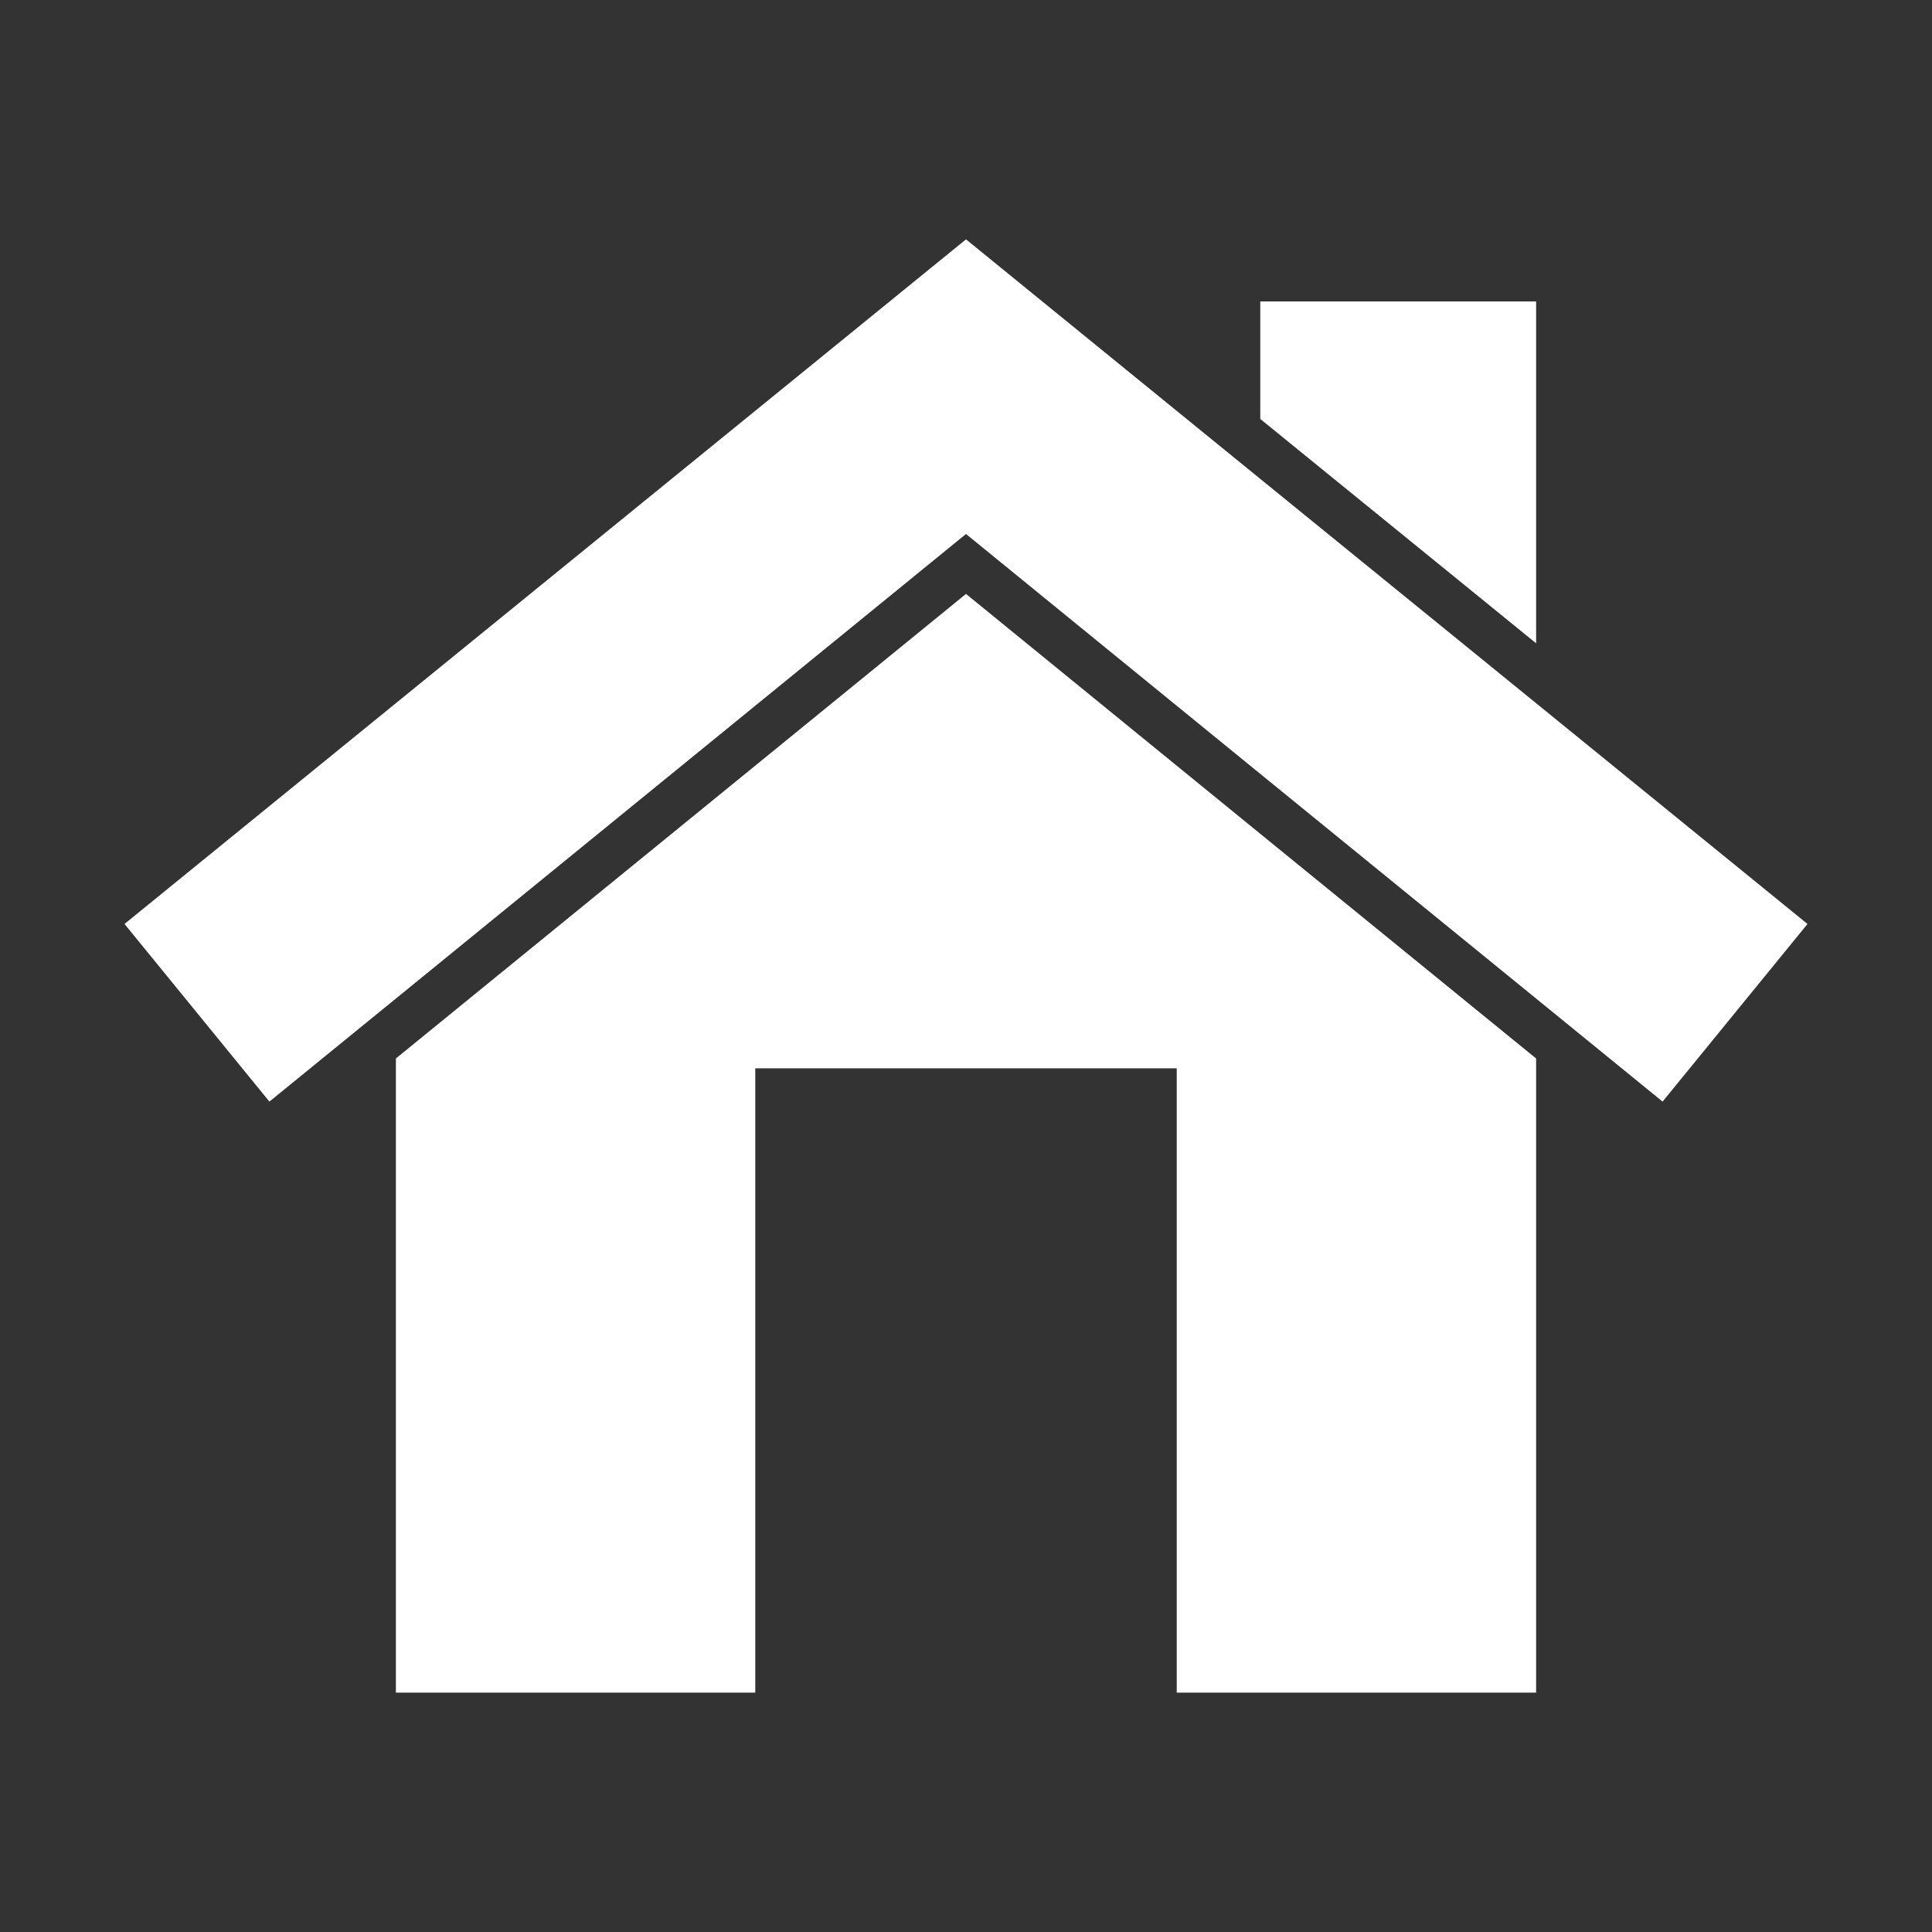
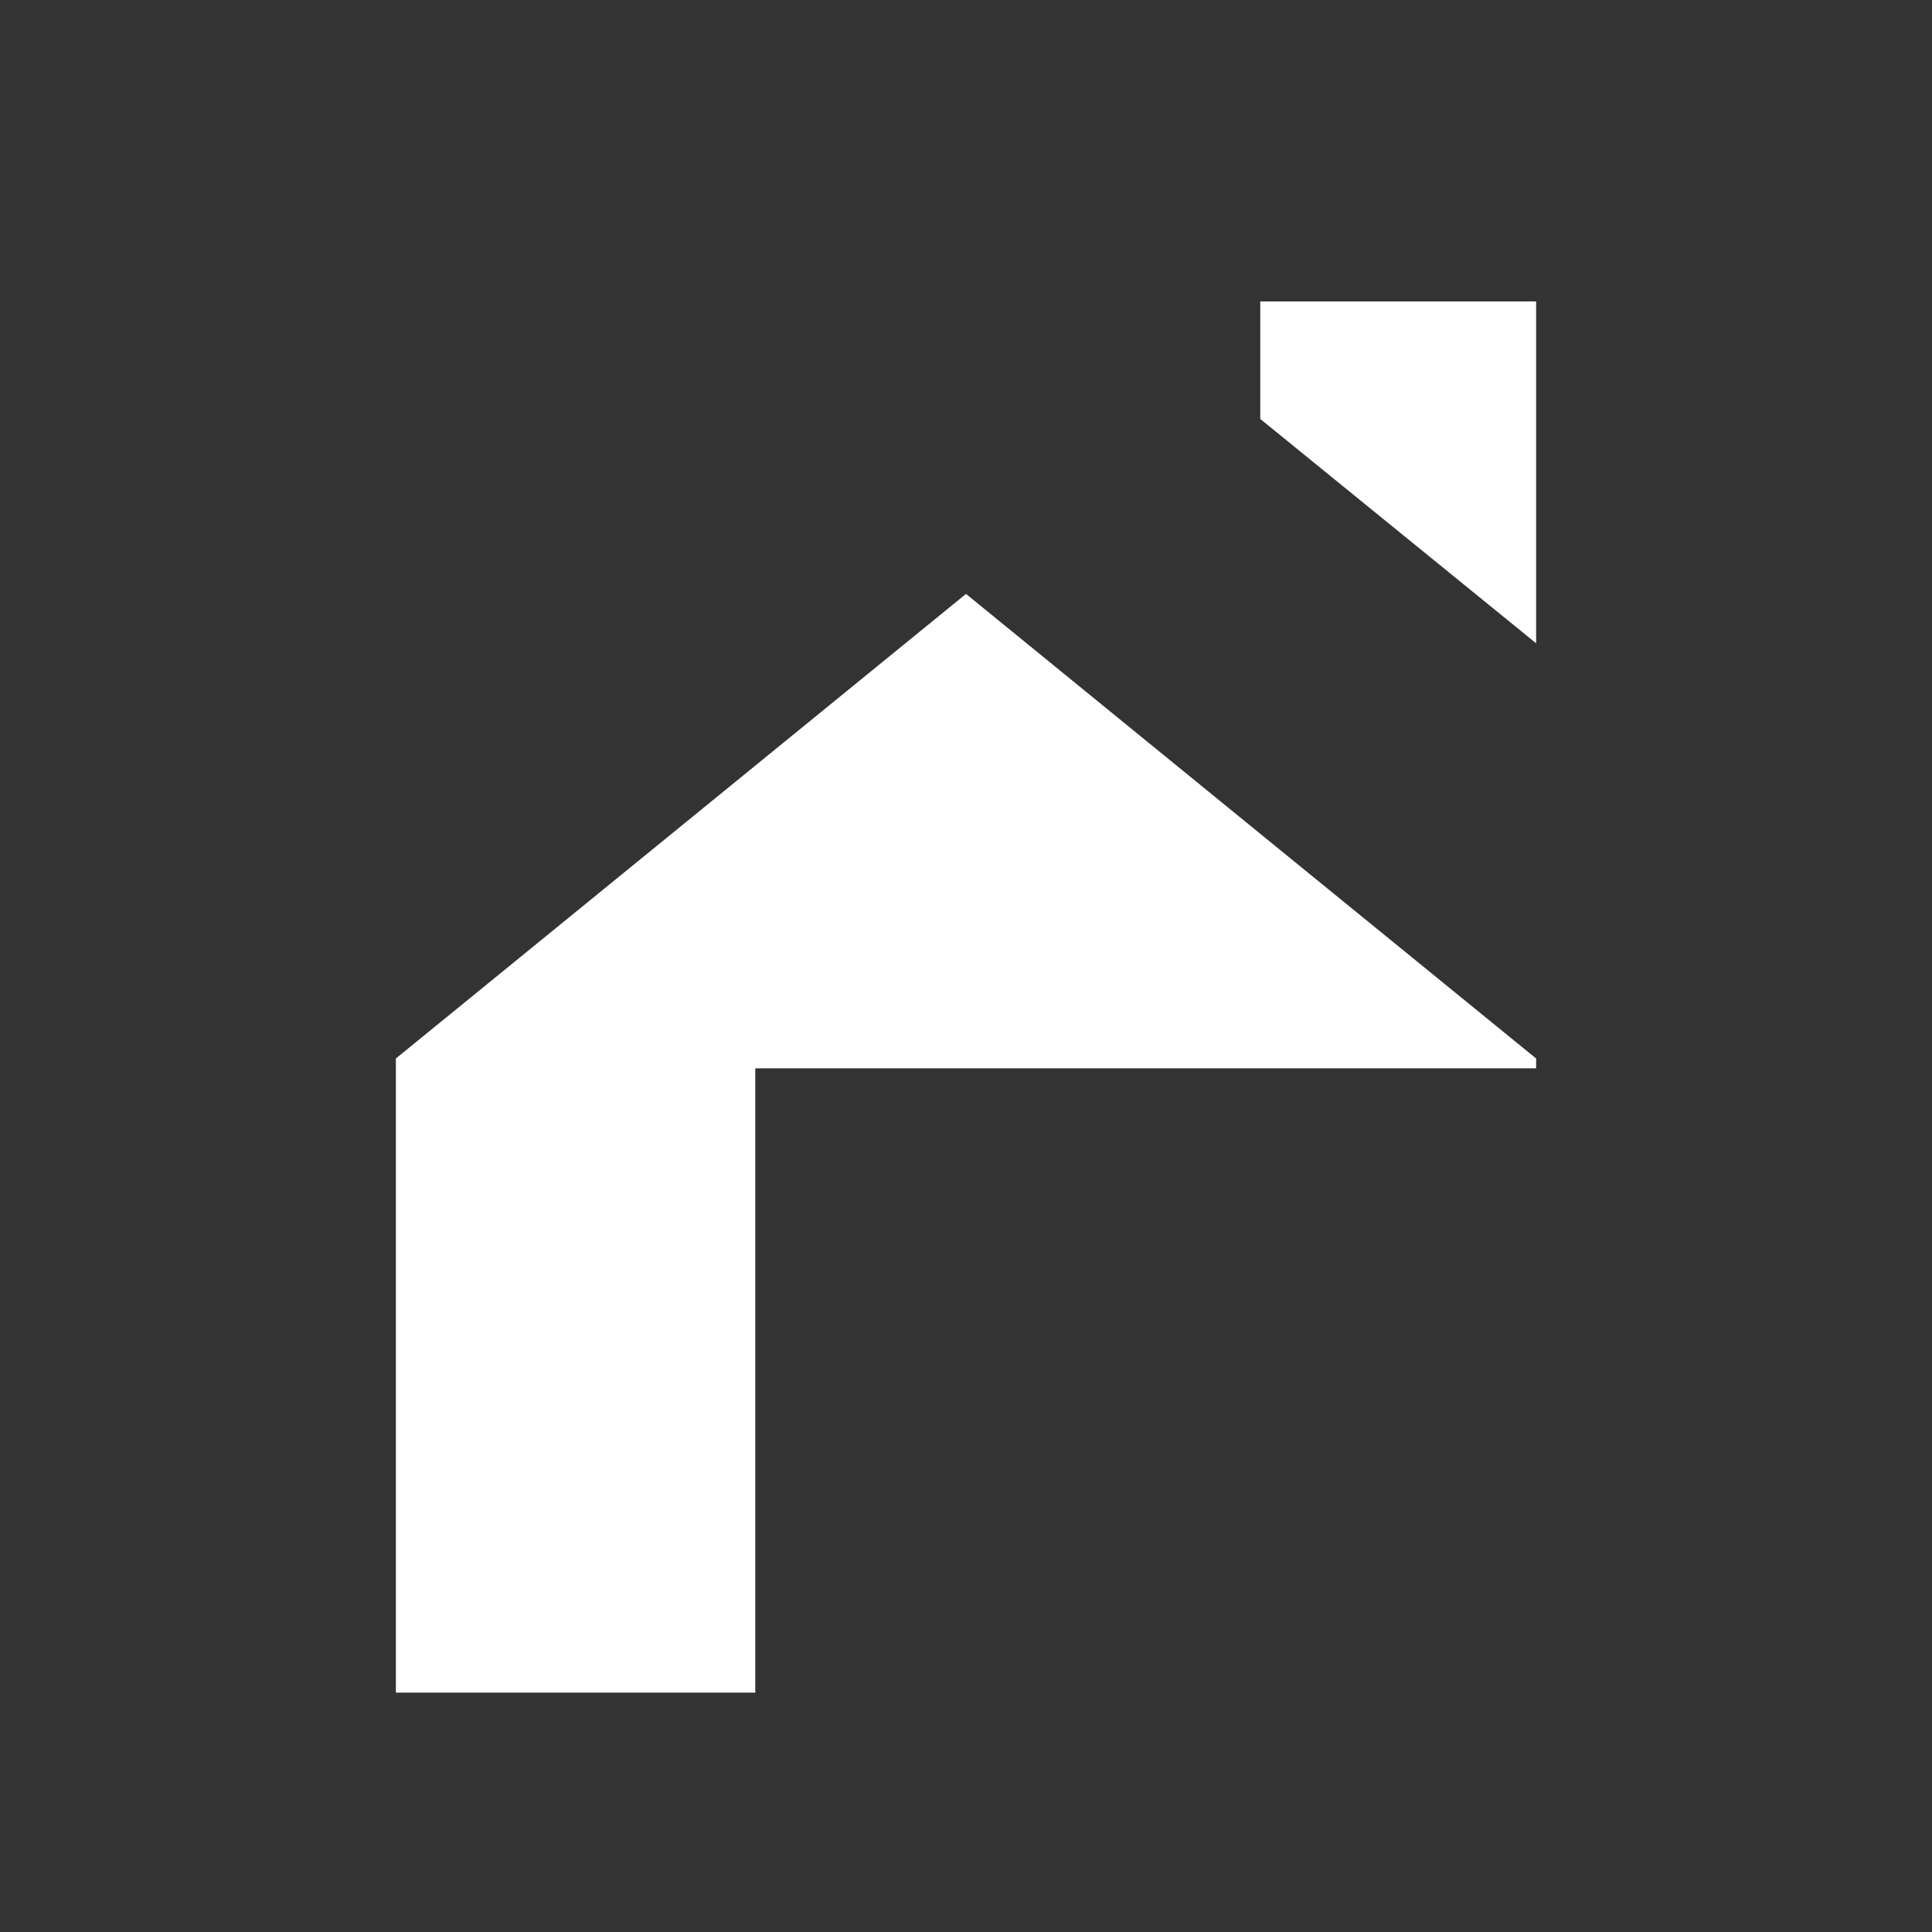
<svg xmlns="http://www.w3.org/2000/svg" id="Layer_1" viewBox="0 0 1080 1080">
  <rect x="0" y="0" width="1080" height="1080" fill="#333333" stroke="none" />
  <style>.st0{fill:#fff}.st1{fill:#787c78}.st2,.st3{fill:#3d3d3c}.st3{stroke:#010101;stroke-width:0;stroke-linecap:round;stroke-linejoin:round}.st4{fill:#2e313d}.st5{fill:#465629}.st6{fill:#383128}</style>
-   <path class="st0" d="M858.7 168.5H704.5v65.7l154.2 125.4zM858.7 656.9v-65.2L704.5 466.1 540 332 221.3 591.7v354.5h200.9v-349h235.6v349h200.9z" />
-   <path class="st0" d="M221.3 558.2L540 298.5l164.5 134.1 154.2 125.6 70.7 57.6 81-99.3-151.7-123.4-154.2-125.4L540 133.8 69.6 516.5l81 99.3z" />
+   <path class="st0" d="M858.7 168.5H704.5v65.7l154.2 125.4zM858.7 656.9v-65.2L704.5 466.1 540 332 221.3 591.7v354.5h200.9v-349h235.6h200.9z" />
</svg>